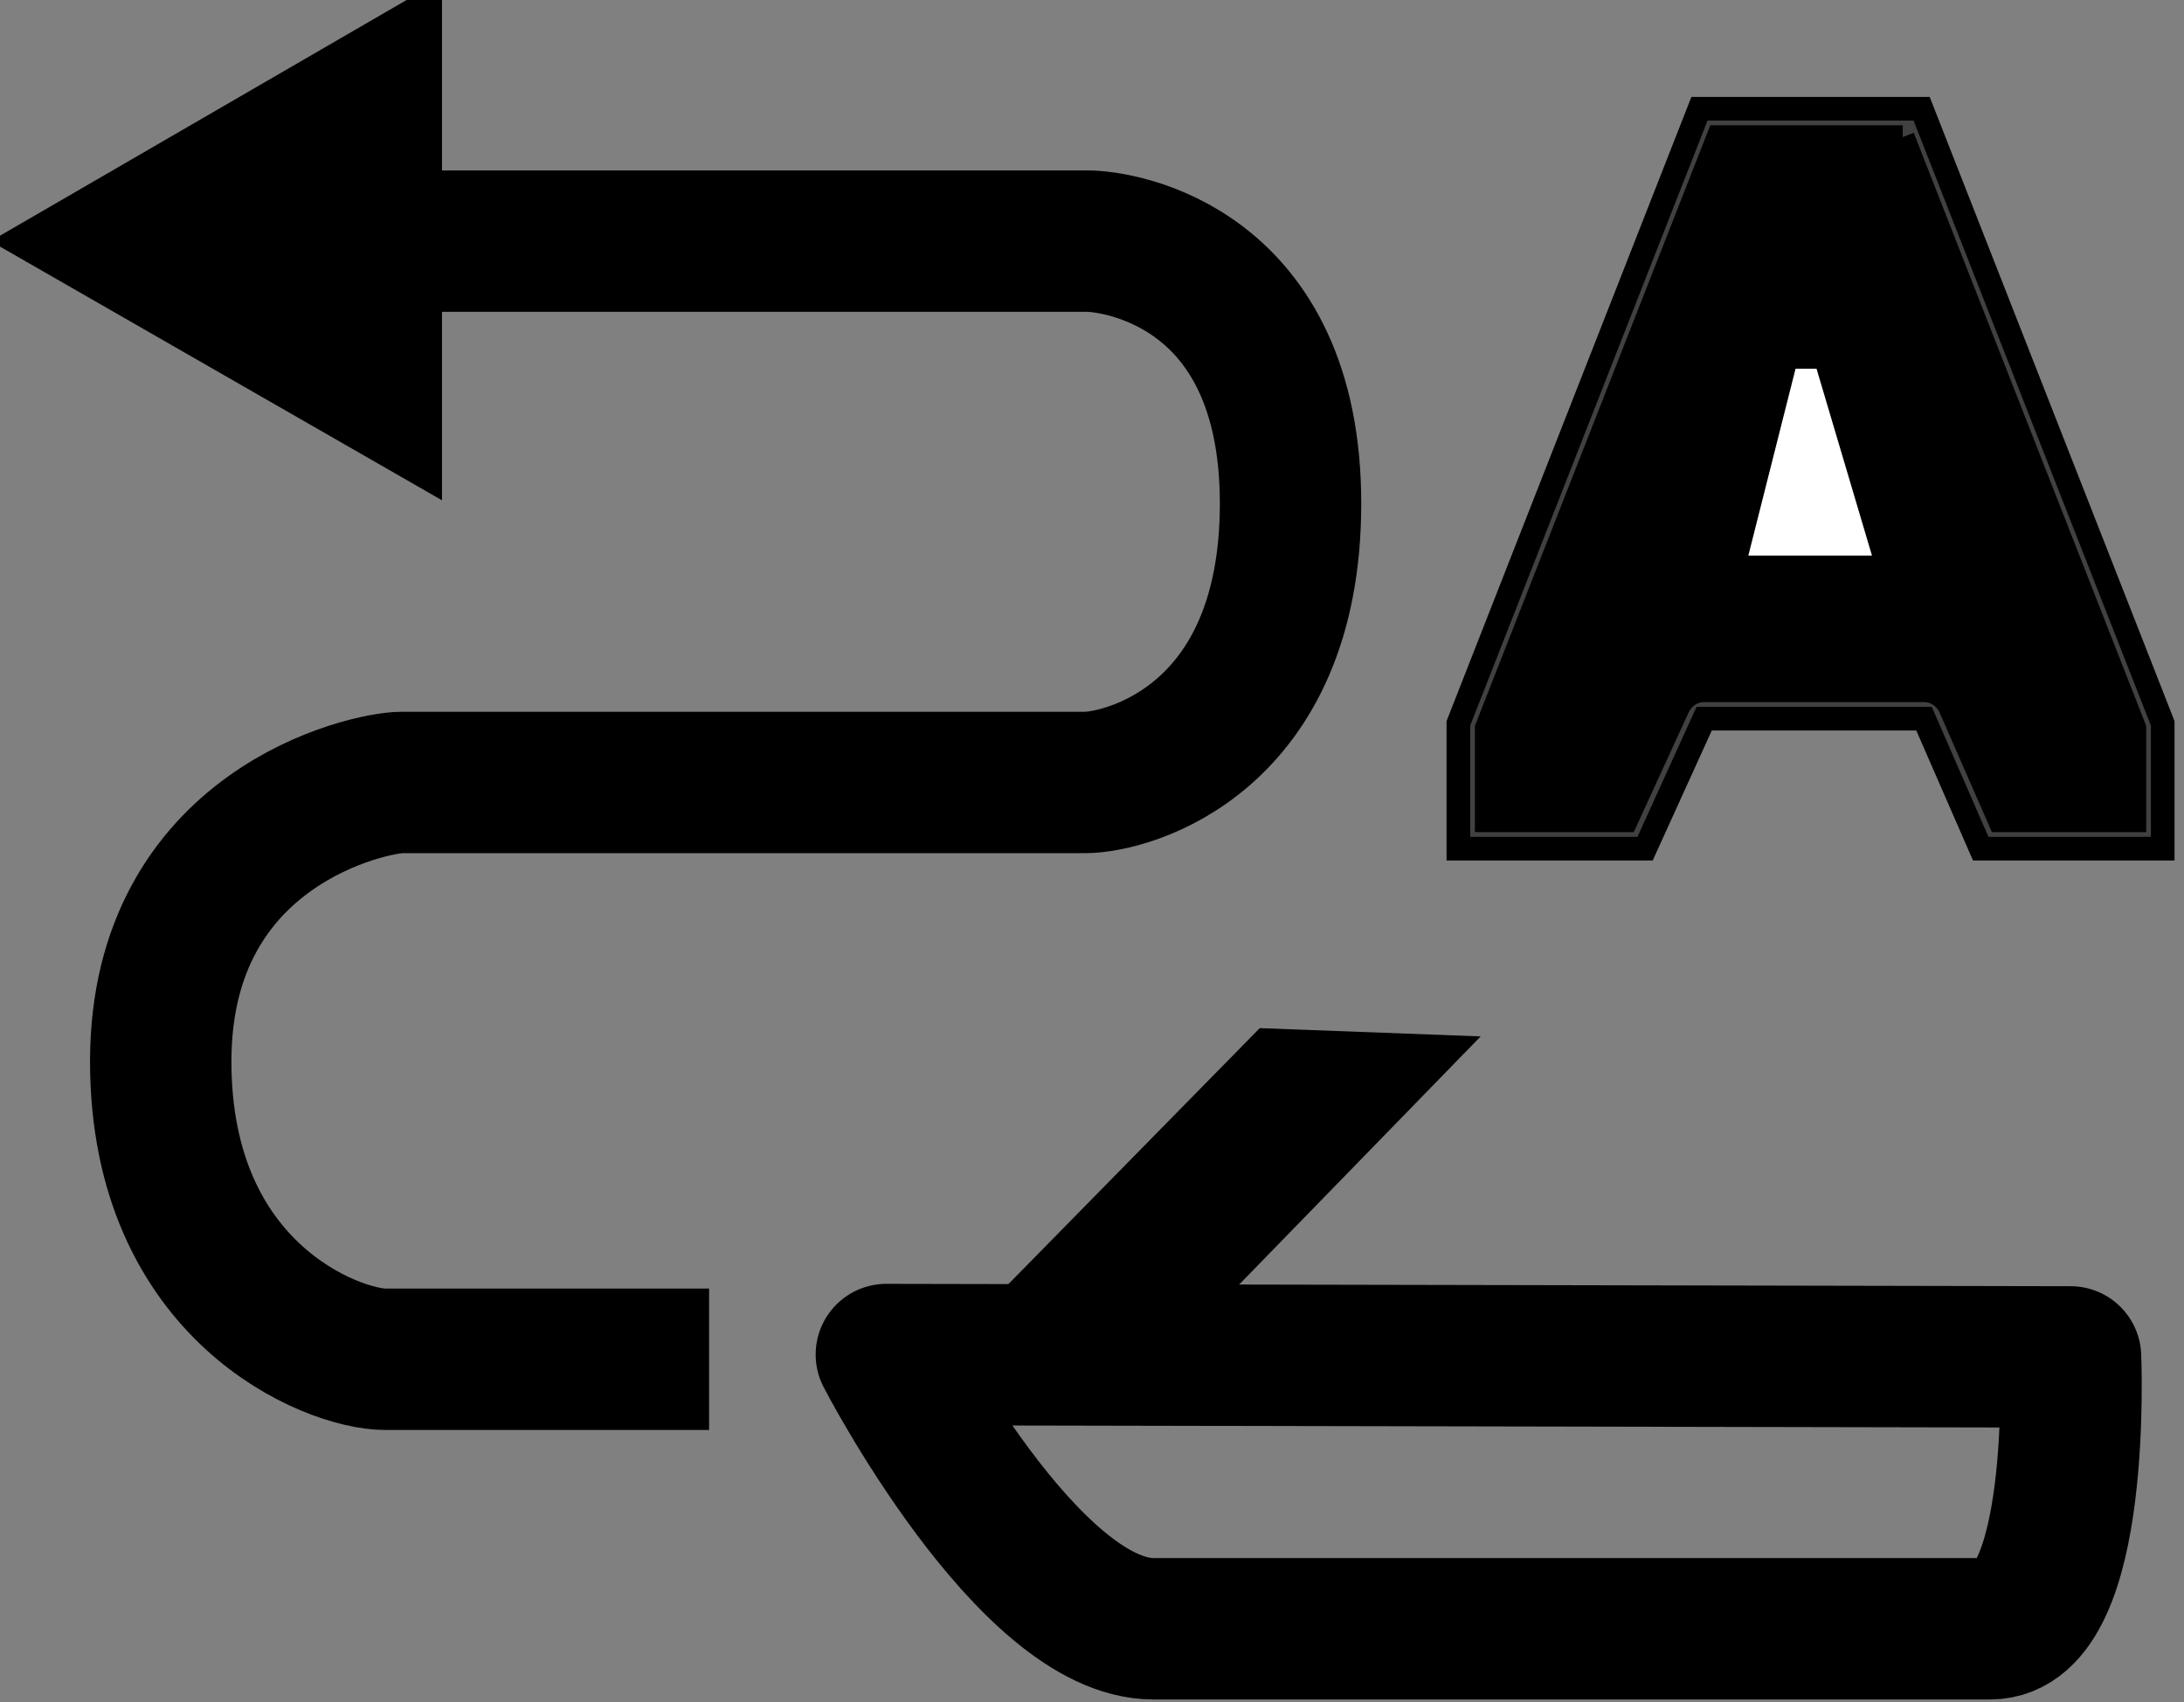
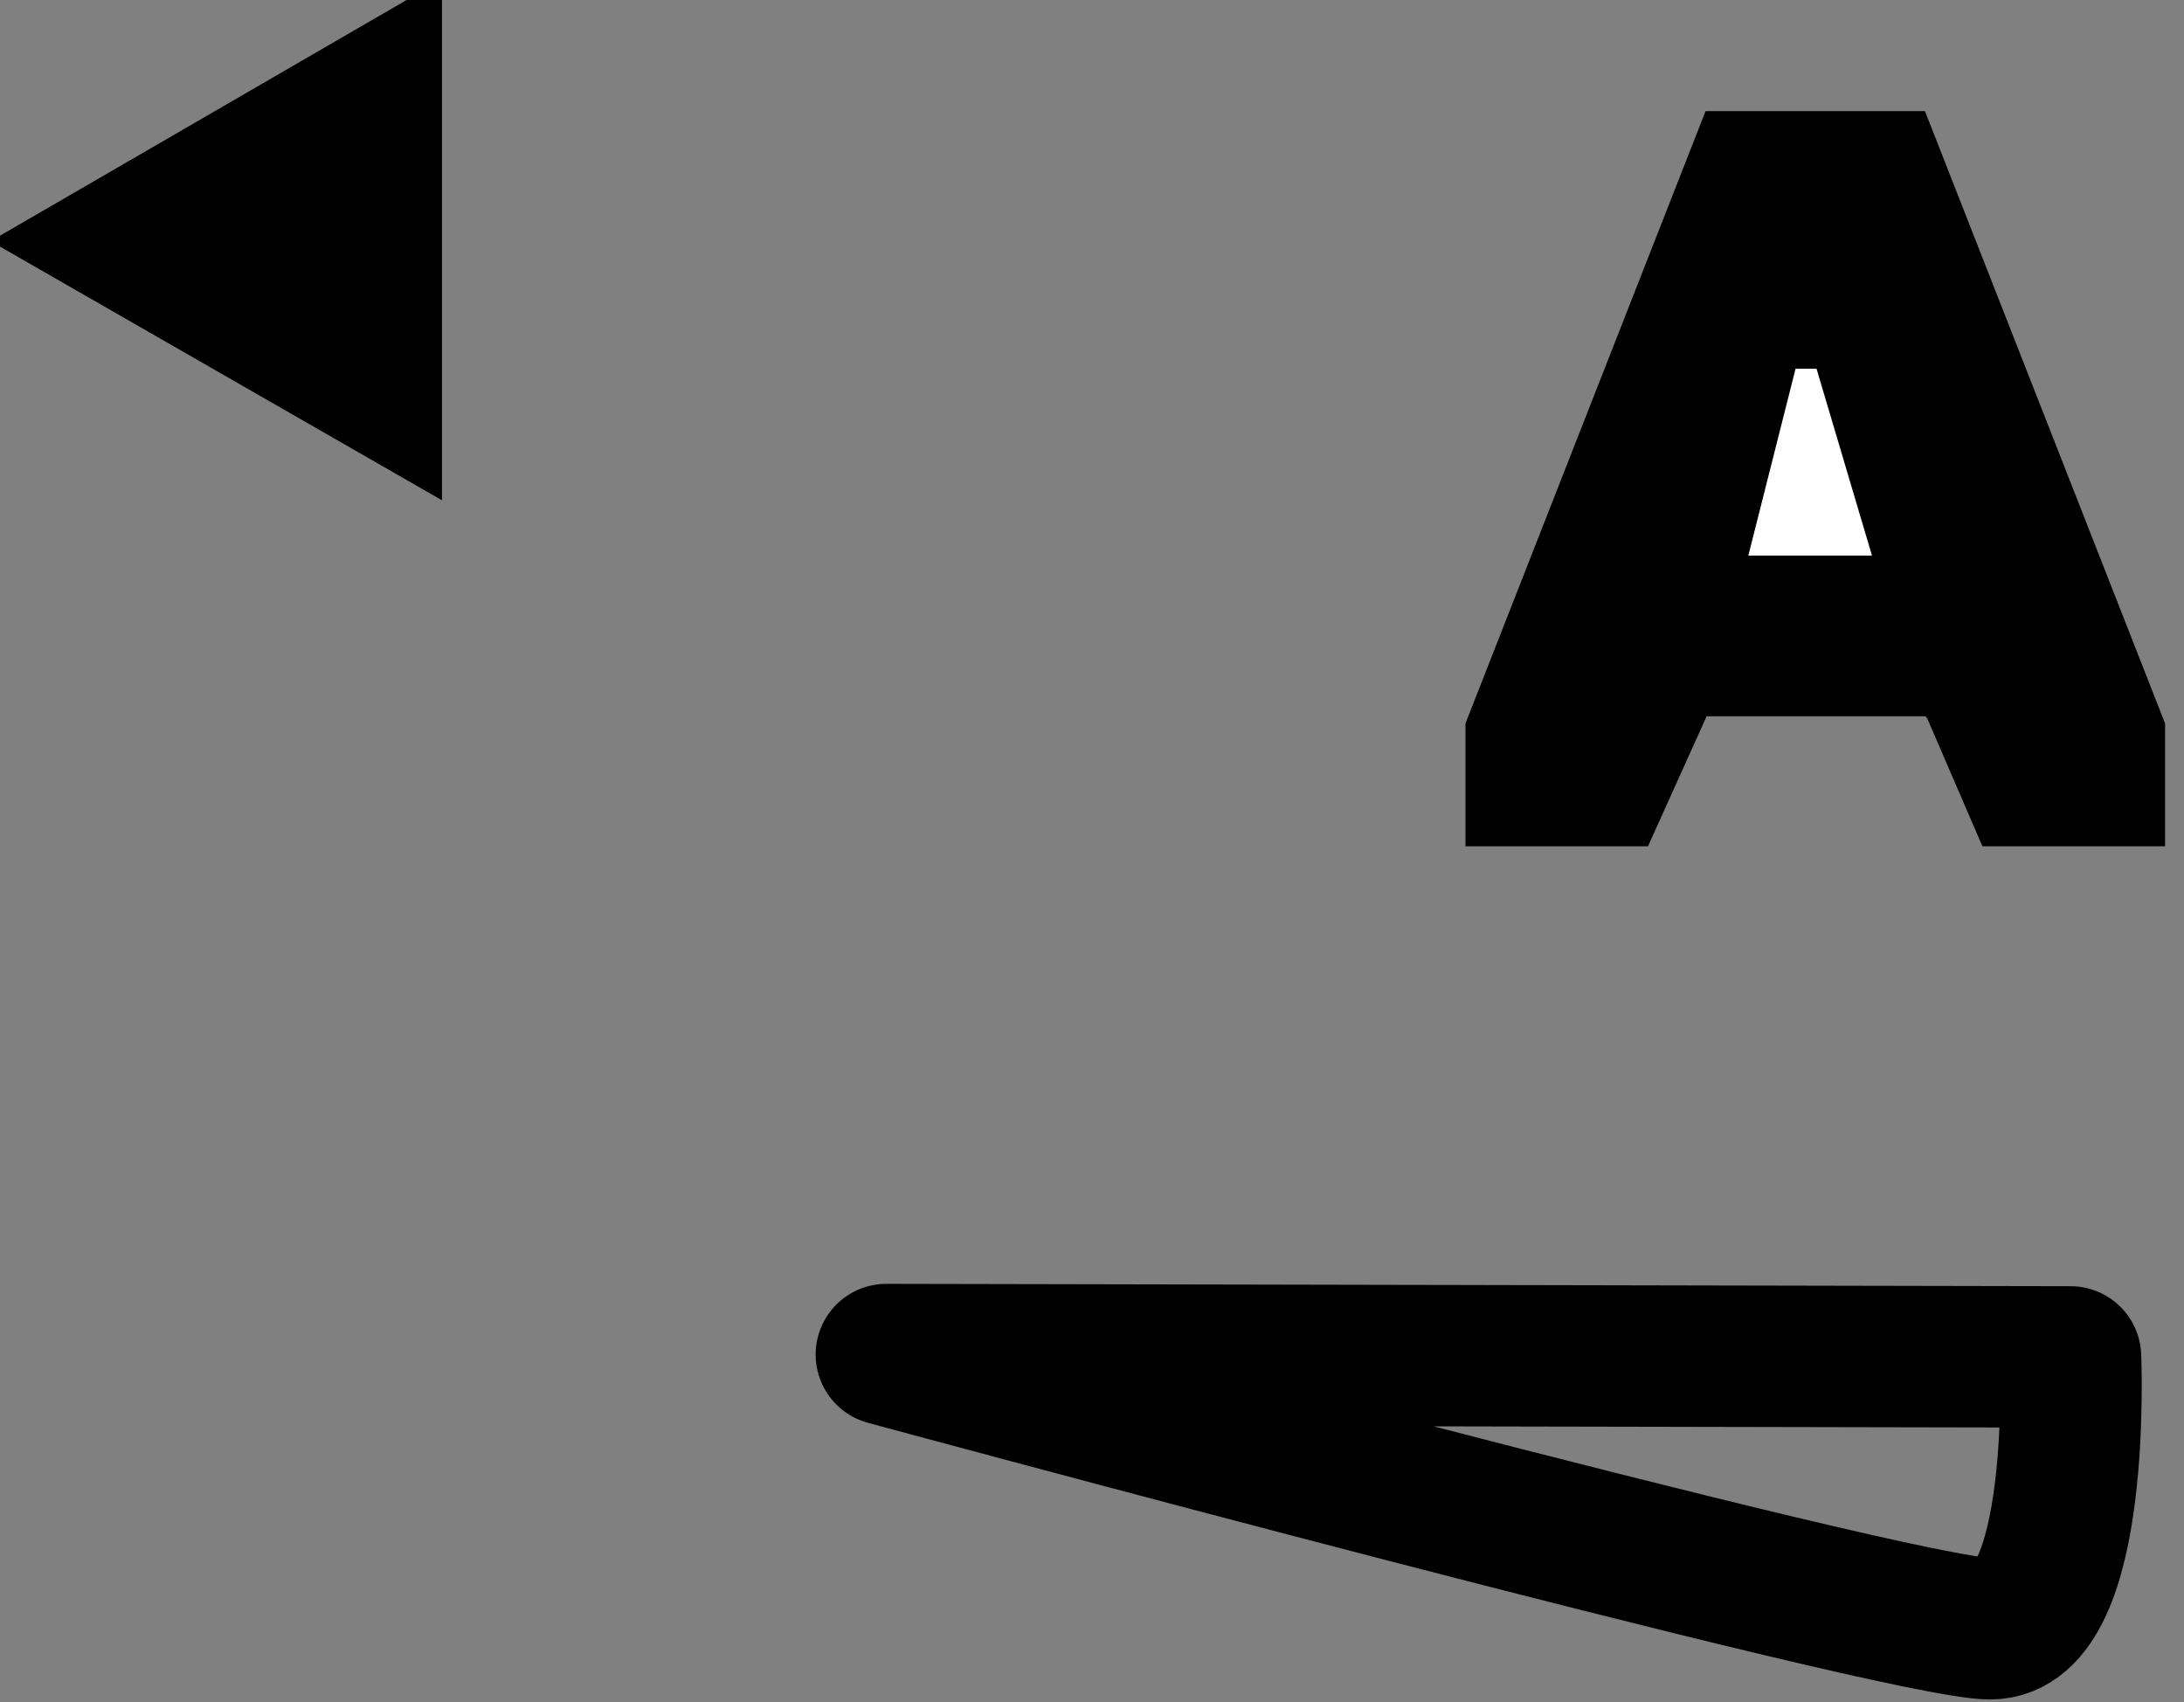
<svg xmlns="http://www.w3.org/2000/svg" version="1.1" id="Layer_1" x="0px" y="0px" width="92.4px" height="72px" viewBox="0 0 92.4 72" style="enable-background:new 0 0 92.4 72;" xml:space="preserve">
  <rect x="0" y="0" width="92.4" height="72" fill="#808080" stroke="none" />
  <style type="text/css">
	.st0{fill:none;stroke:#000000;stroke-width:5.982;stroke-linejoin:round;}
	.st1{stroke:#000000;stroke-miterlimit:10;}
	.st2{fill:none;stroke:#000000;stroke-width:5.982;stroke-linejoin:round;stroke-miterlimit:10;}
	.st3{fill:#414042;stroke:#000000;stroke-miterlimit:10;}
	.st4{fill:#FFFFFF;stroke:#000000;stroke-width:1.196;stroke-linejoin:round;stroke-miterlimit:10;}
</style>
  <g>
    <g>
      <g>
-         <path class="st0" d="M15.2,10.2c12.9,0,29.9,0,30.8,0c1.4,0,8.6,1.1,8.6,11.1s-6.9,11.8-8.7,11.8s-27.5,0-28.9,0S6.8,35,6.8,44.9     c0,9.8,7.3,12.6,9.5,12.6s13.7,0,13.7,0" />
        <g>
          <polygon class="st1" points="18.2,20.3 0.6,10.2 18.2,0     " />
        </g>
      </g>
    </g>
-     <path class="st2" d="M87.6,57.4c0,0,0.5,11.5-3.4,11.5s-30.1,0-35.4,0S37.5,57.3,37.5,57.3L87.6,57.4z" />
-     <polygon class="st1" points="46.8,59.4 42.5,55.2 53.5,44 61.5,44.3  " />
+     <path class="st2" d="M87.6,57.4c0,0,0.5,11.5-3.4,11.5S37.5,57.3,37.5,57.3L87.6,57.4z" />
    <g>
      <path class="st1" d="M84.2,35.3L82,30.2c-0.1-0.2-0.3-0.4-0.5-0.4h-9.3c-0.2,0-0.4,0.1-0.5,0.4l-2.3,5.1h-6.9v-4.6l10-25.5h8.6    l10,25.5v4.6H84.2z" />
-       <path class="st3" d="M80.5,5.8l9.8,25v3.9h-5.7l-2.1-4.8c-0.2-0.4-0.6-0.7-1.1-0.7h-9.3c-0.5,0-0.9,0.3-1.1,0.7l-2.2,4.8h-5.9    v-3.9l9.8-25L80.5,5.8 M81.3,4.6h-9.4l-10.2,26v5.3h7.9l2.5-5.5h9.3l2.4,5.5h7.7v-5.3L81.3,4.6L81.3,4.6z" />
    </g>
    <polygon class="st4" points="75.5,15 77.3,15 80,24.1 73.2,24.1  " />
  </g>
</svg>